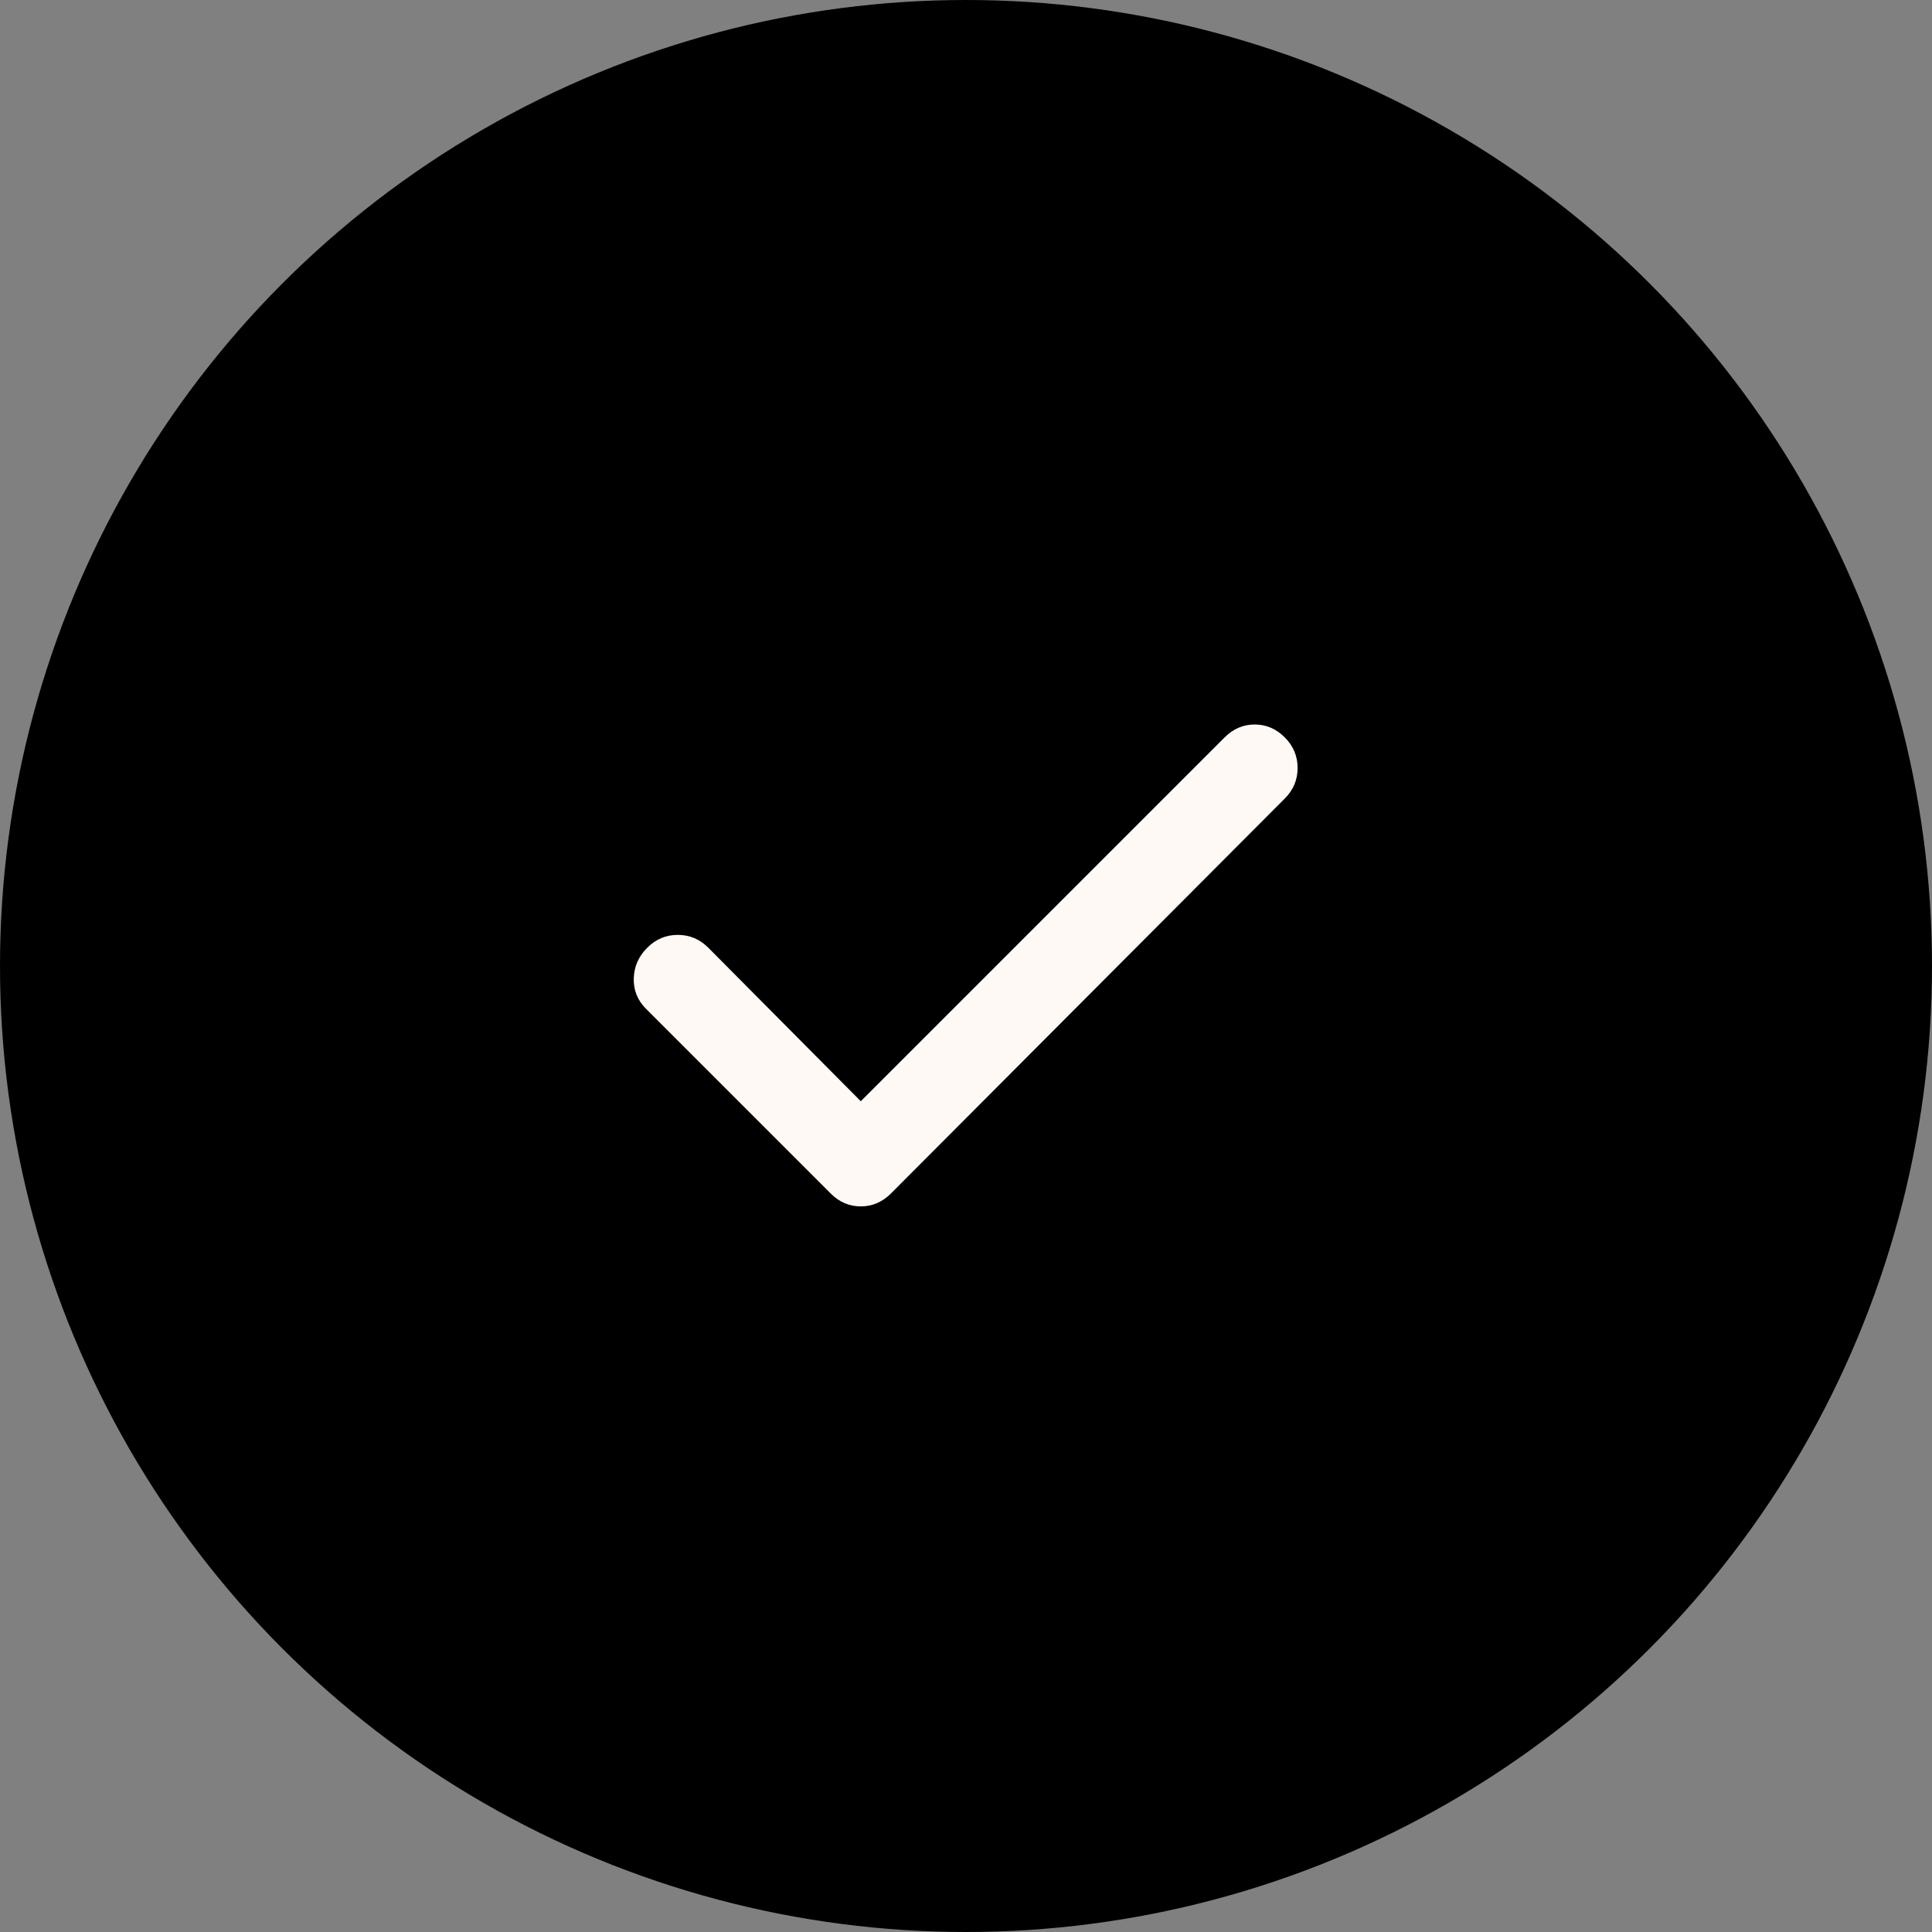
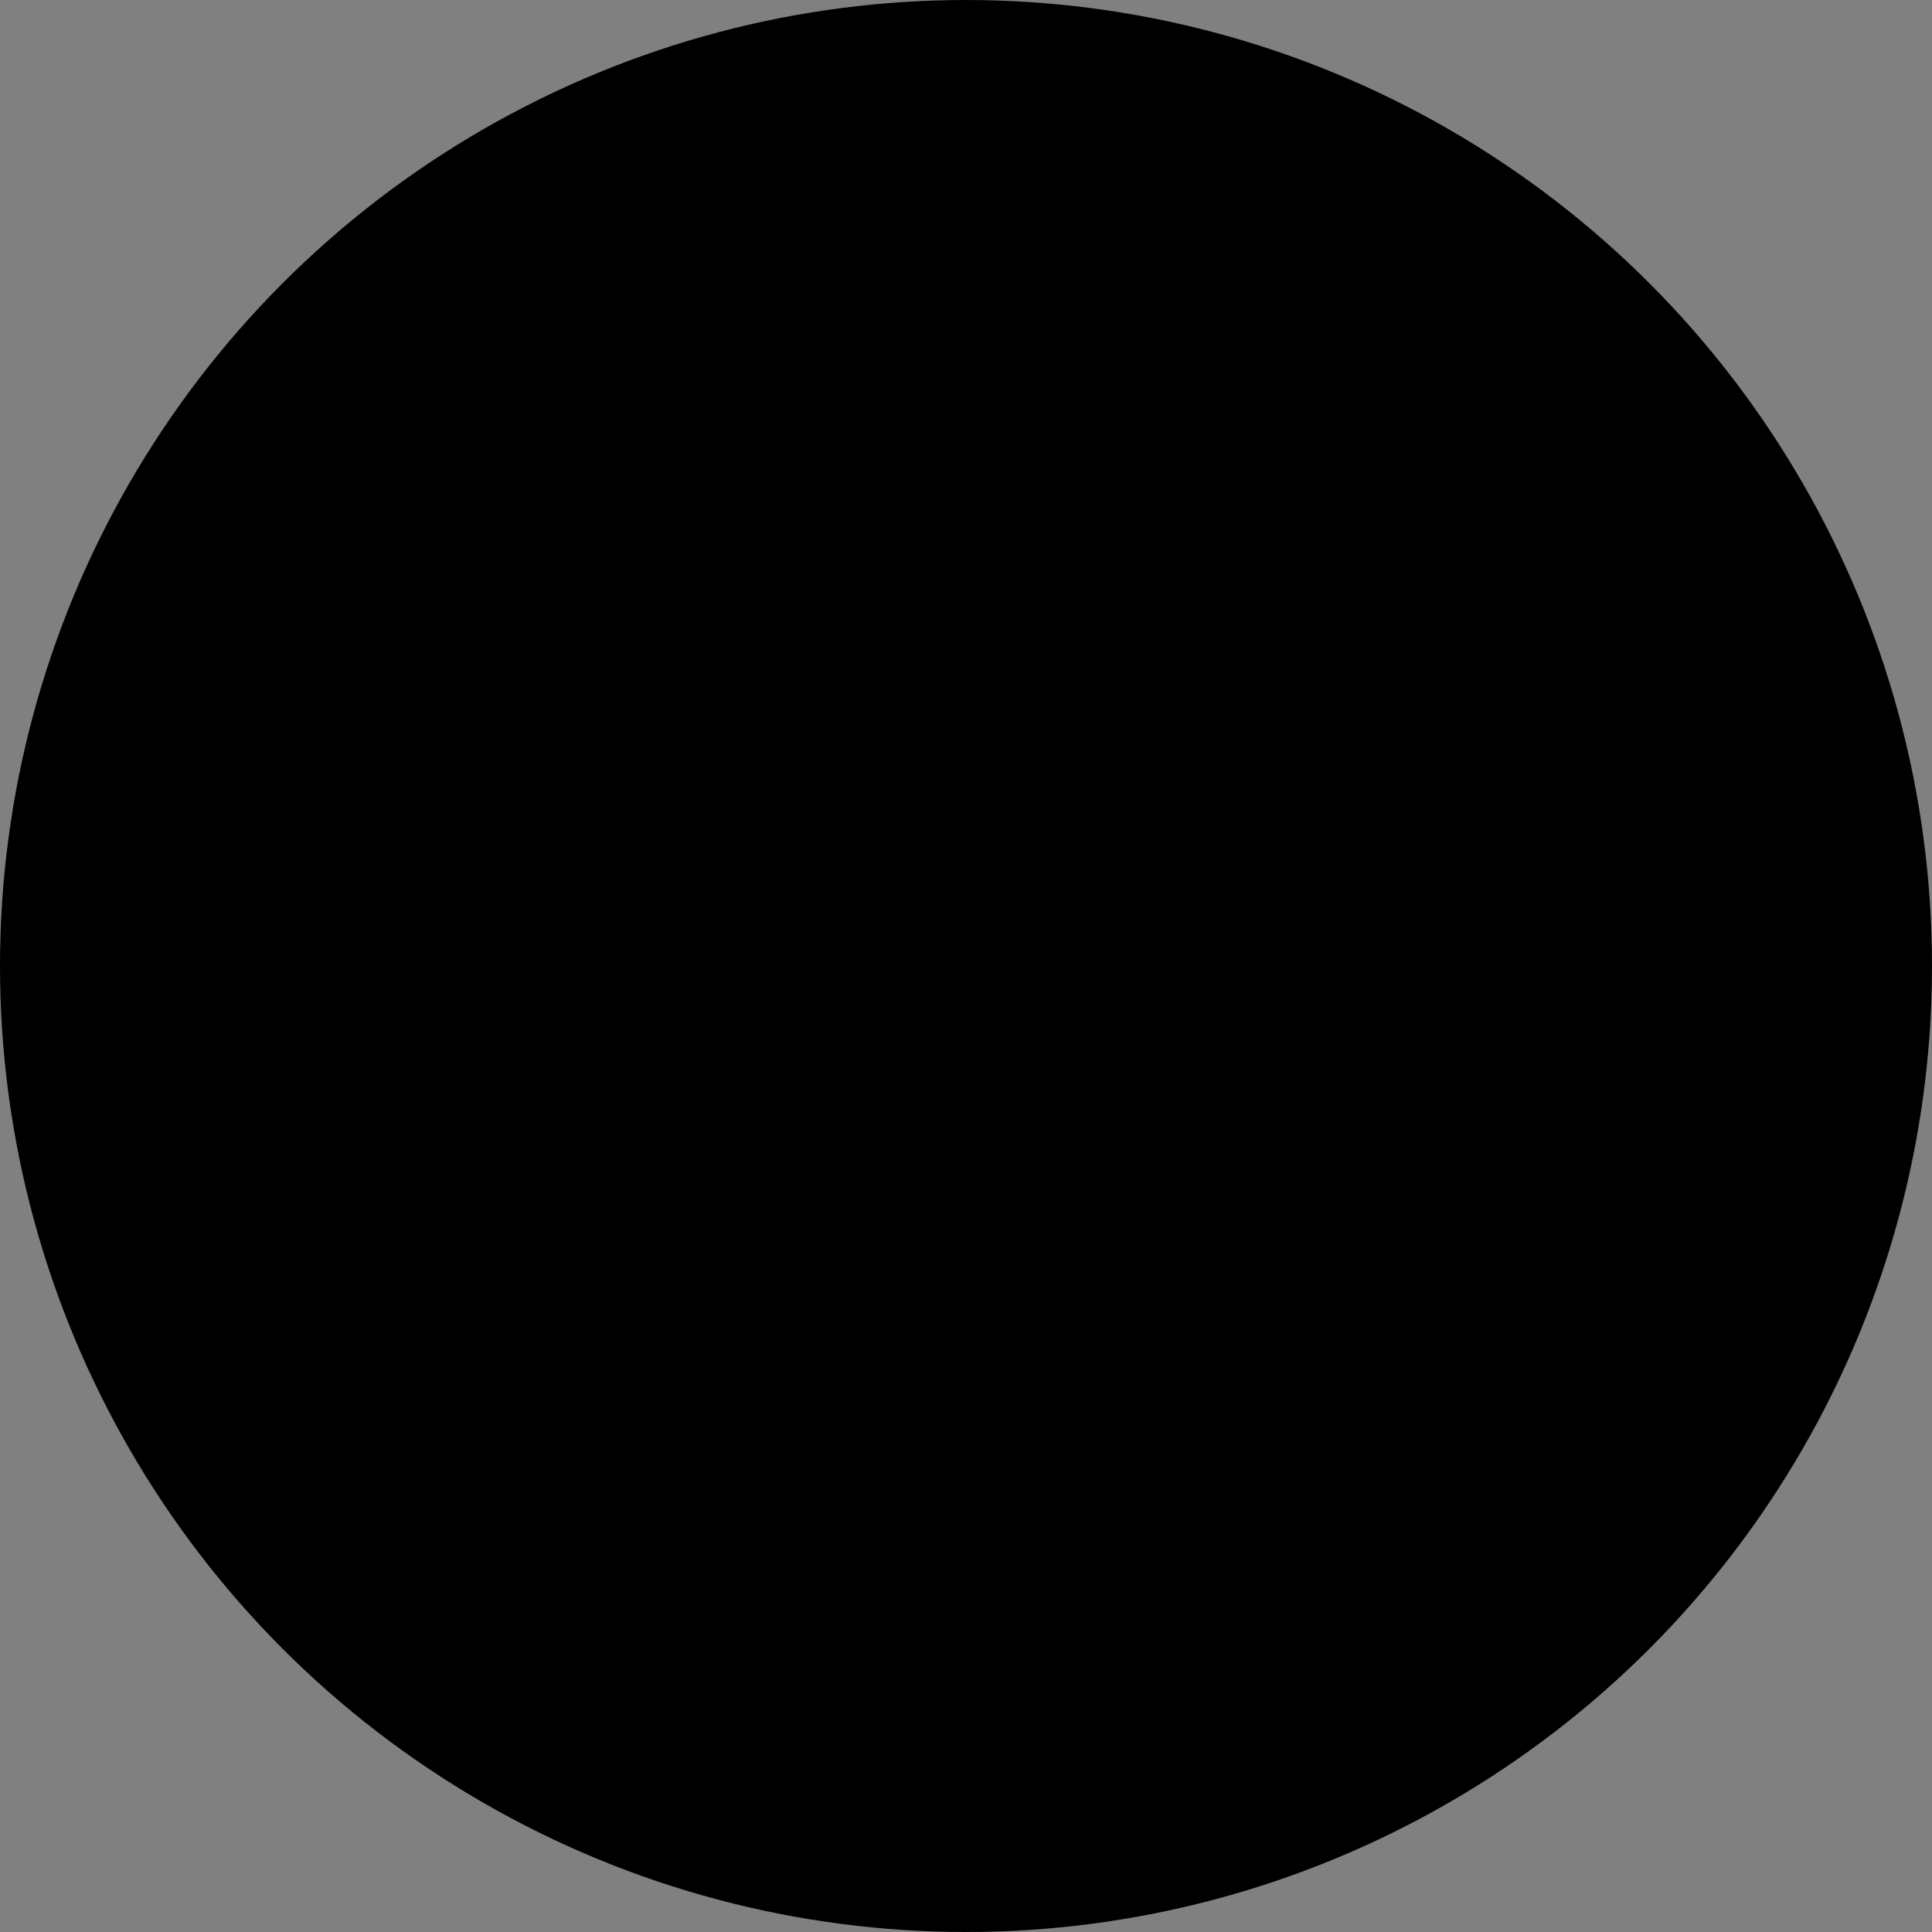
<svg xmlns="http://www.w3.org/2000/svg" width="28" height="28" viewBox="0 0 28 28" fill="none">
  <rect x="0" y="0" width="28" height="28" fill="#808080" stroke="none" />
  <circle cx="14" cy="14" r="14" fill="black" />
-   <path d="M12.475 15.96L17.748 10.687C17.873 10.562 18.018 10.5 18.184 10.5C18.35 10.5 18.495 10.562 18.62 10.687C18.744 10.811 18.806 10.959 18.806 11.13C18.806 11.302 18.744 11.449 18.62 11.573L12.911 17.298C12.786 17.422 12.641 17.484 12.475 17.484C12.309 17.484 12.164 17.422 12.04 17.298L9.364 14.622C9.24 14.498 9.18 14.35 9.185 14.179C9.19 14.008 9.255 13.86 9.38 13.736C9.504 13.611 9.652 13.549 9.823 13.549C9.994 13.549 10.142 13.611 10.266 13.736L12.475 15.96Z" fill="#FFF9F6" />
</svg>